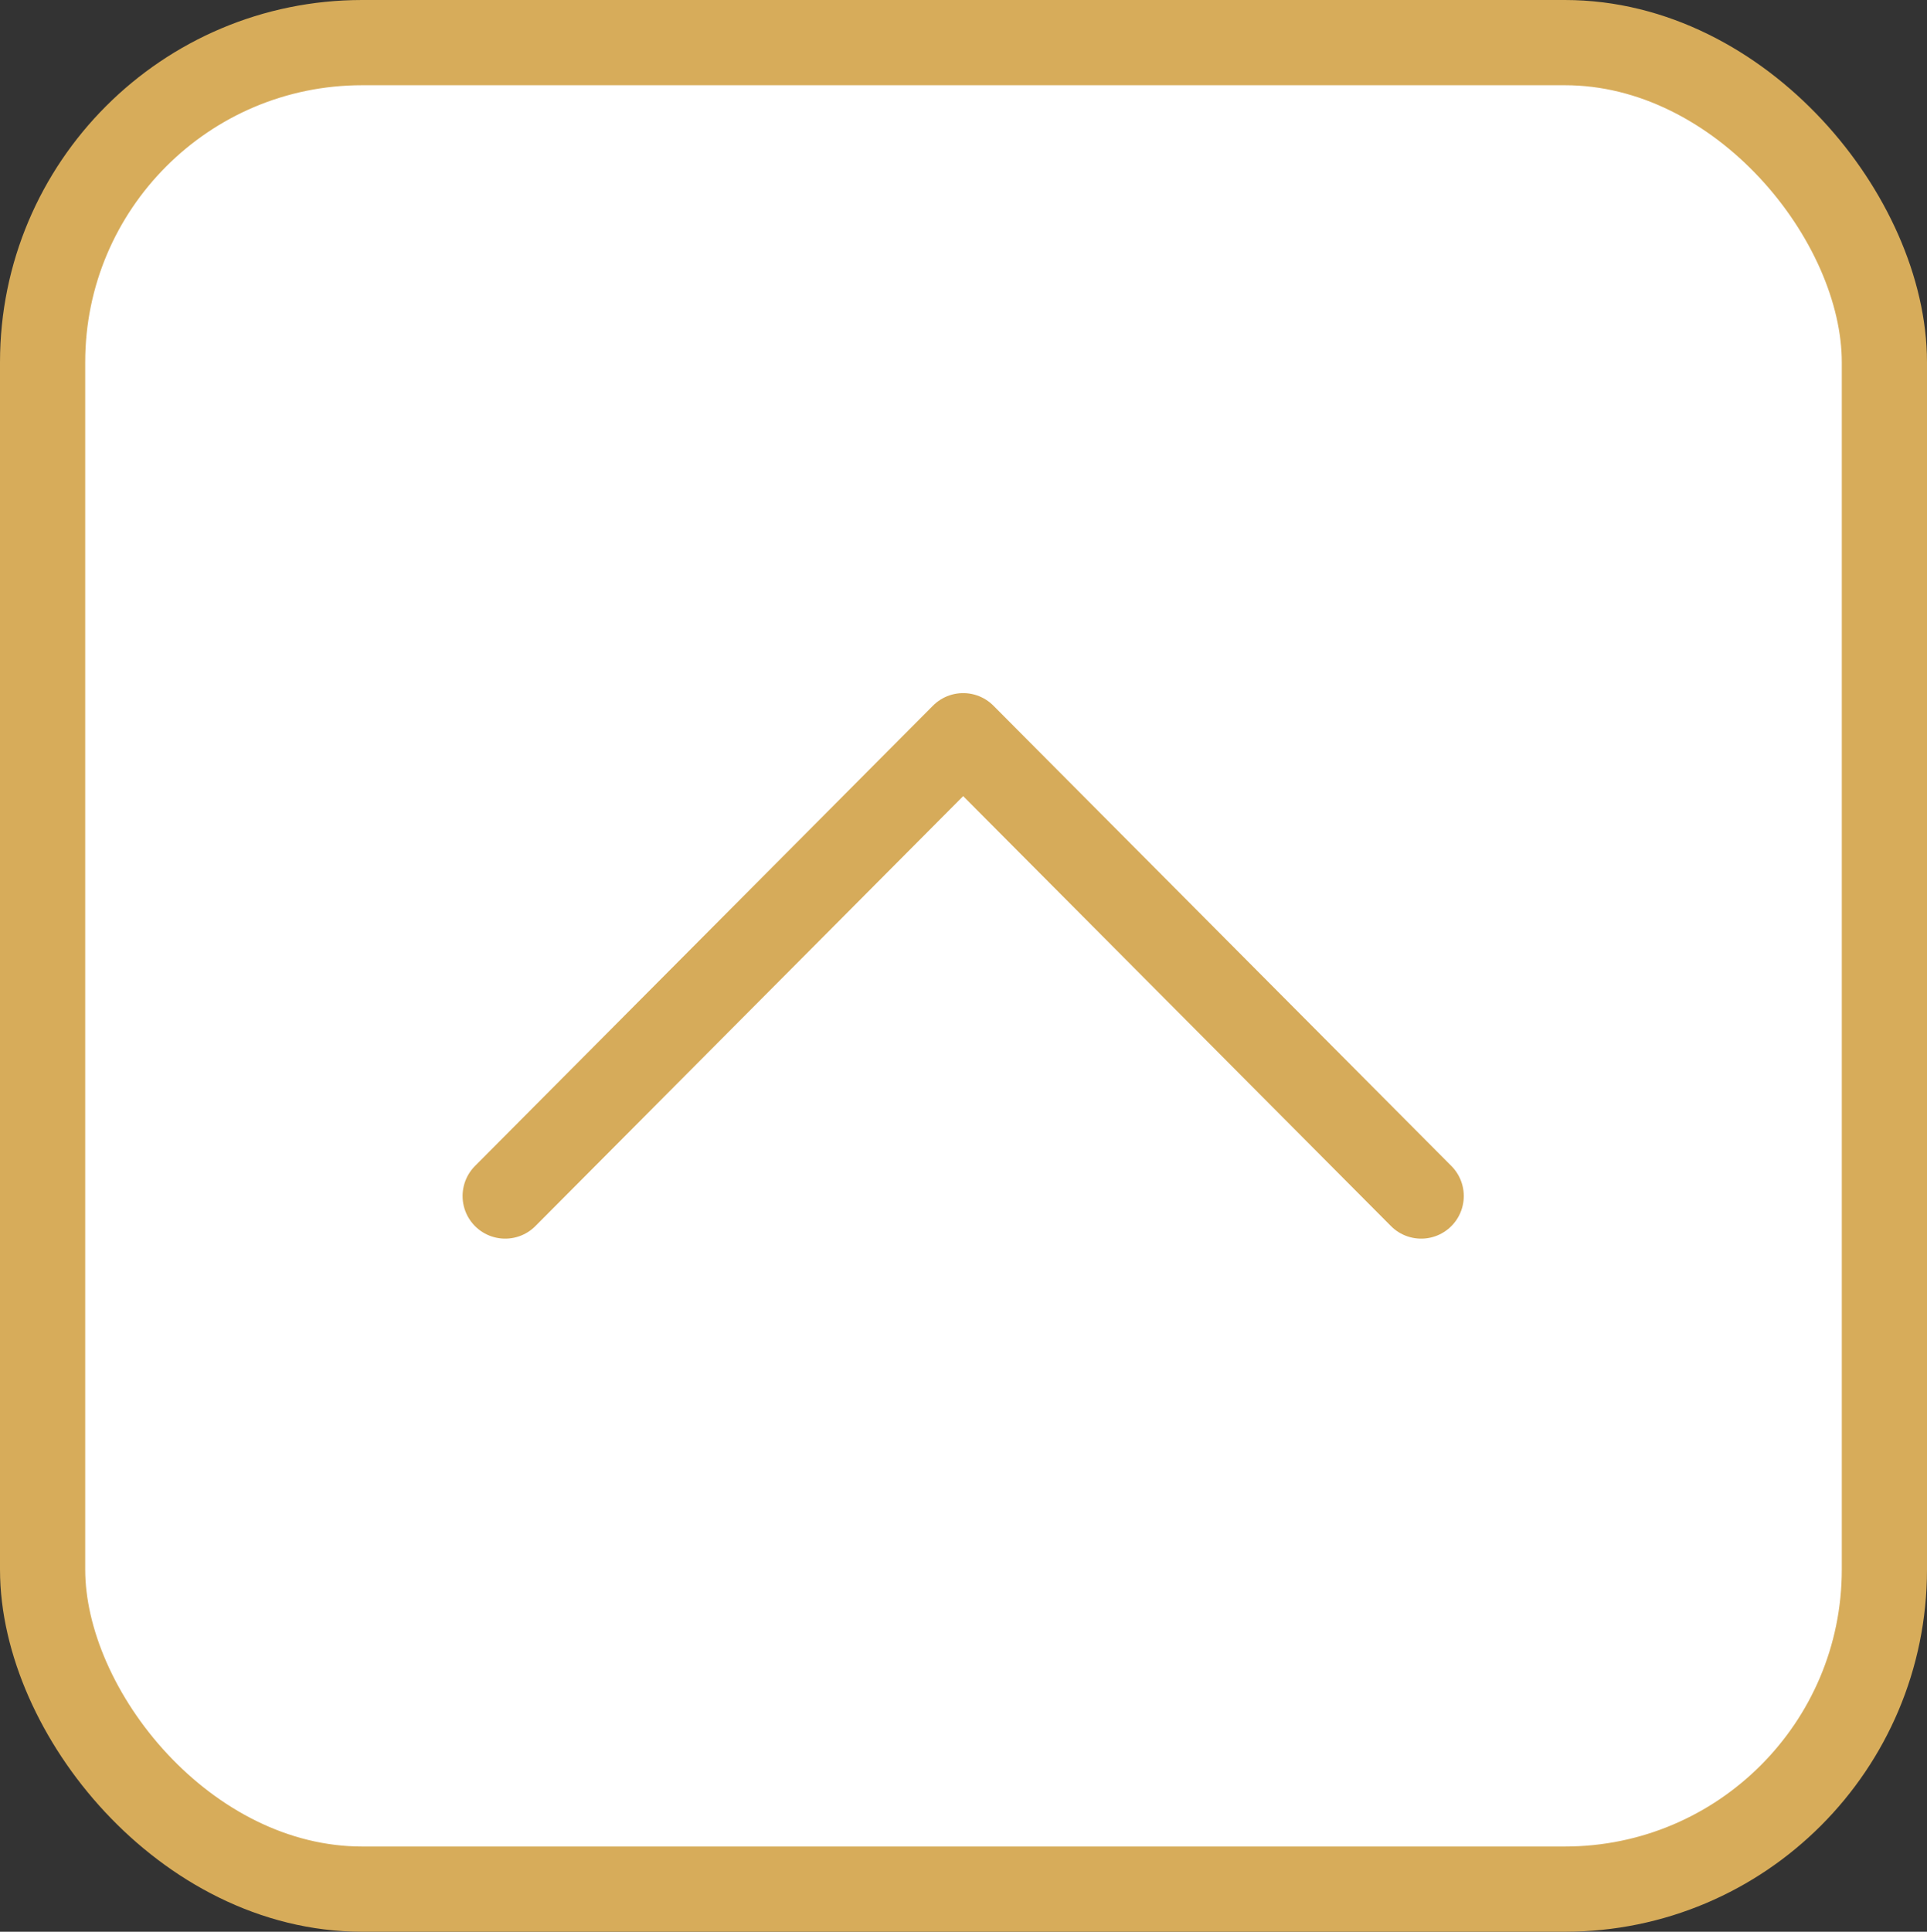
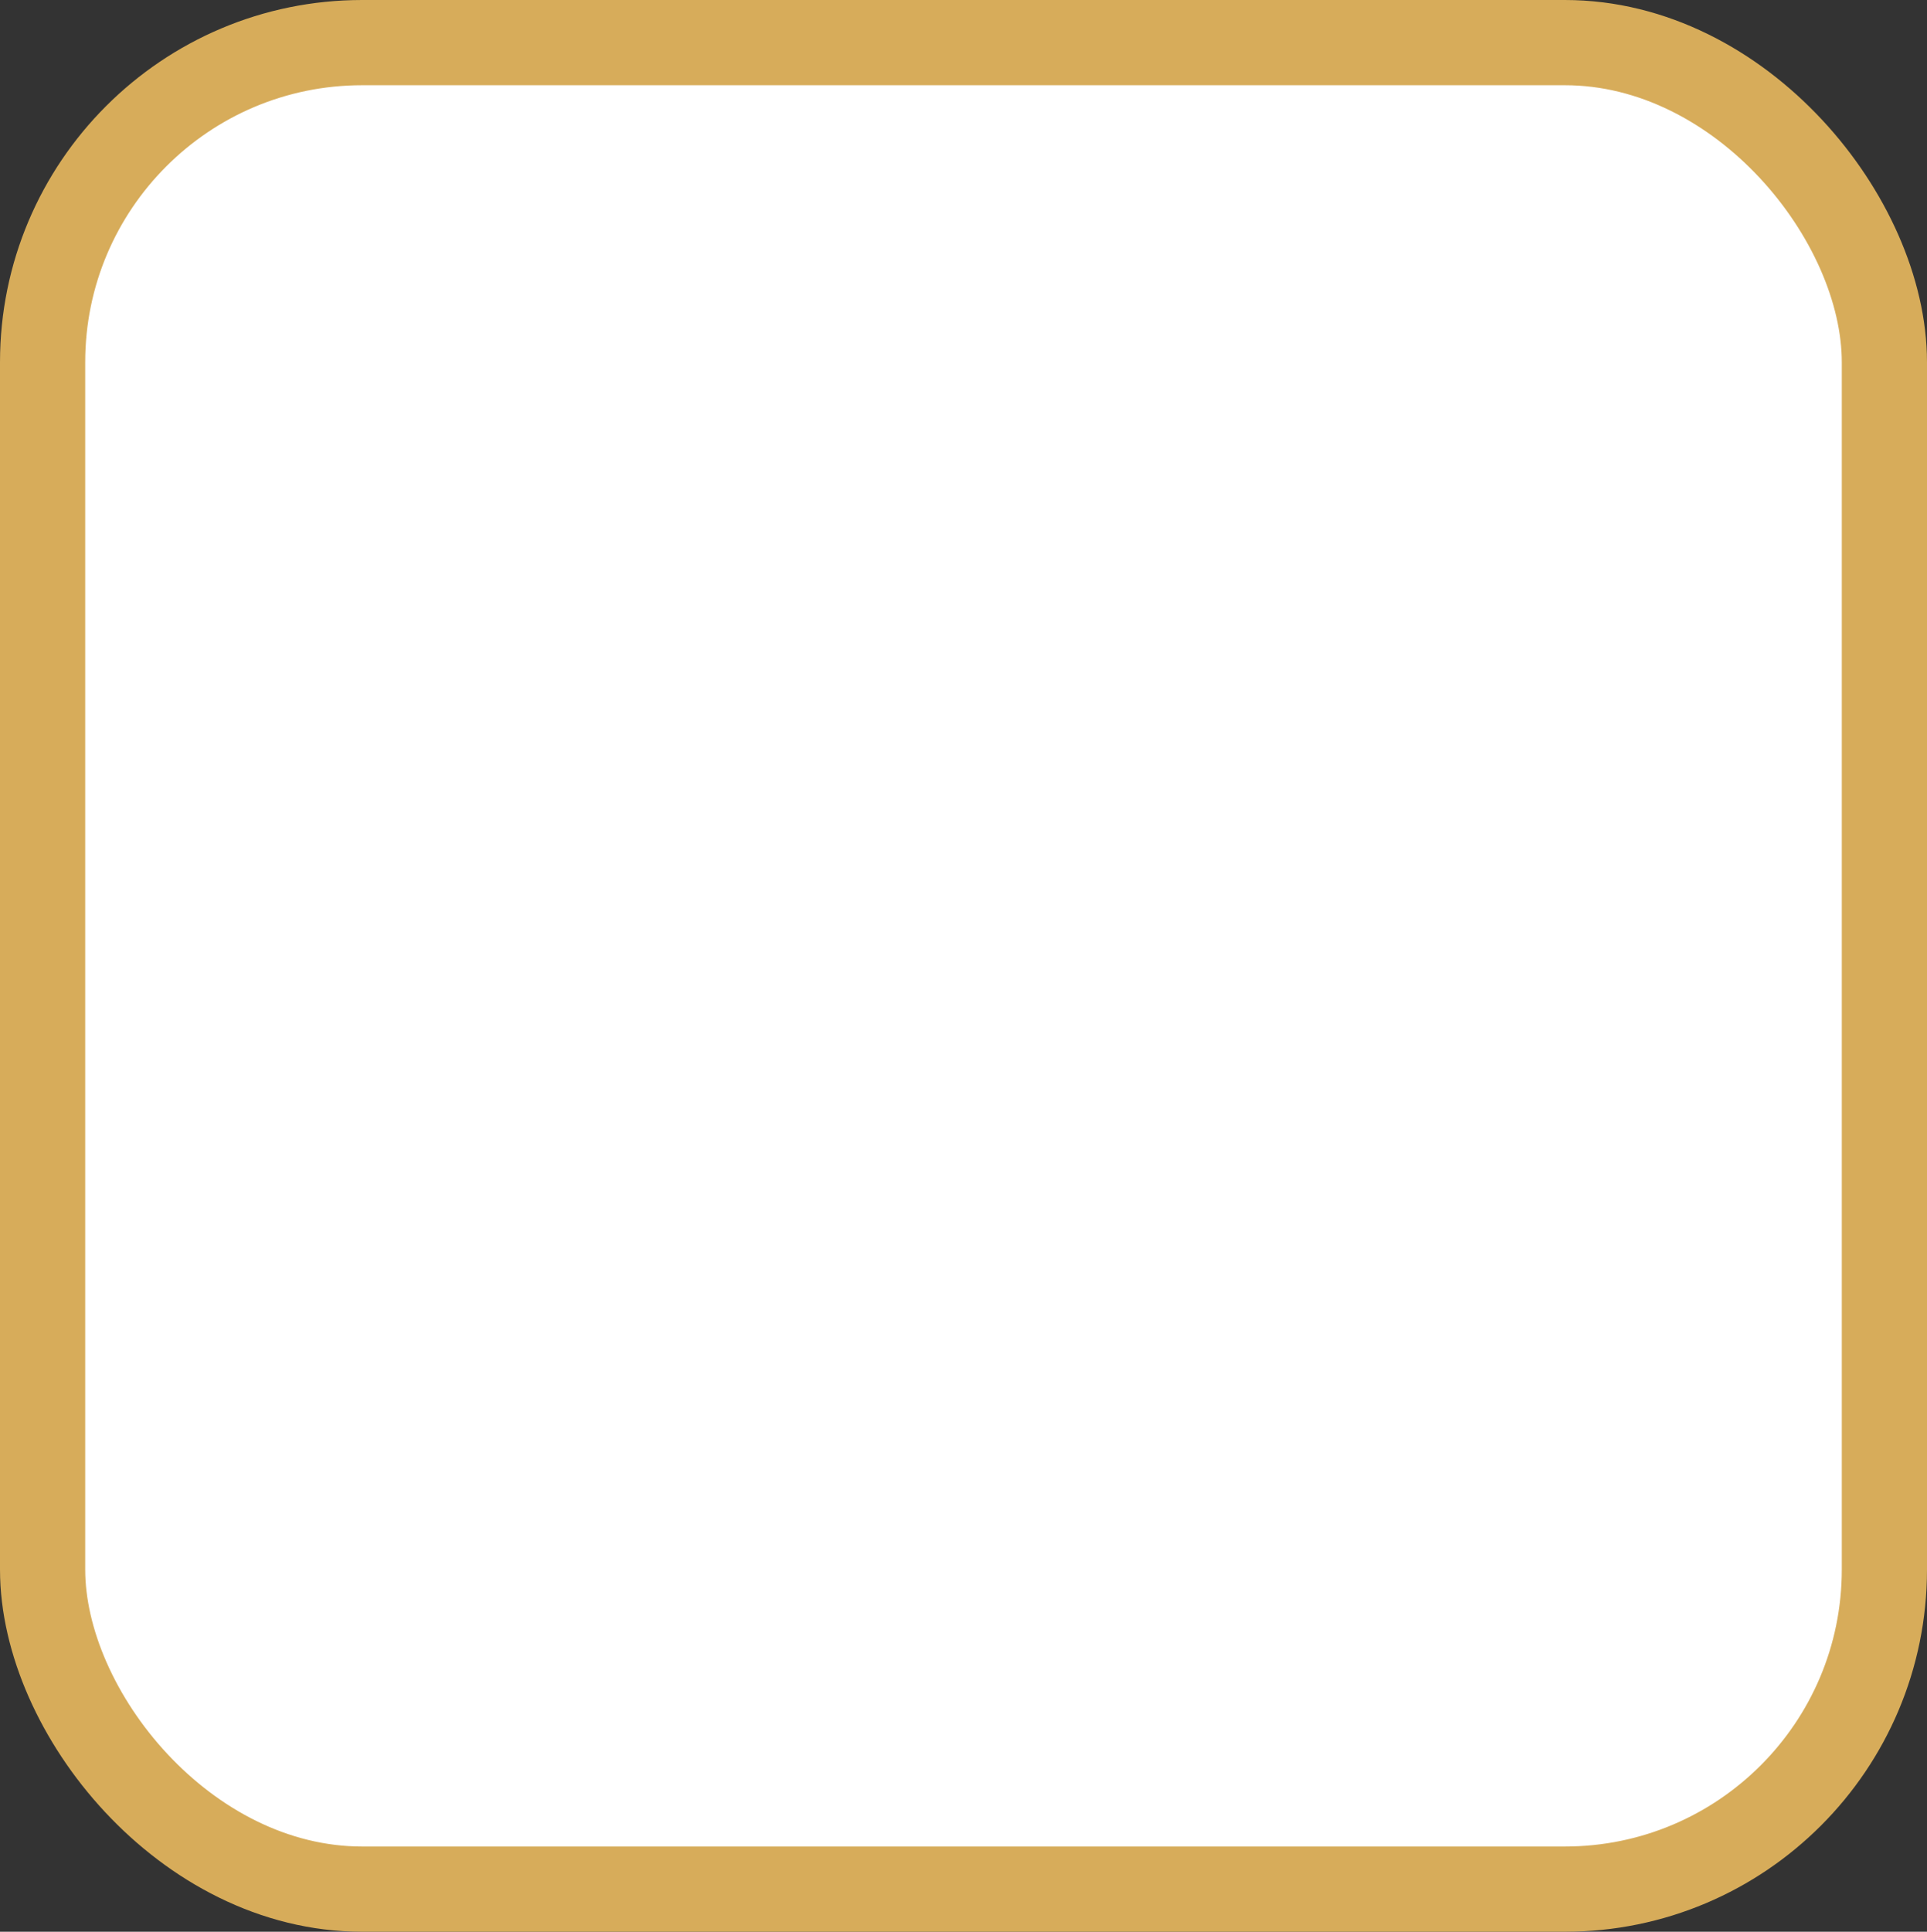
<svg xmlns="http://www.w3.org/2000/svg" viewBox="0 0 180.92 181.33">
  <rect x="0" y="0" width="180.92" height="181.33" fill="#333333" stroke="none" />
  <defs>
    <style>.cls-1{fill:#fff;stroke:#d7ac5a;}.cls-1,.cls-2{stroke-width:8px;}.cls-2{fill:none;stroke:#d6ab5a;stroke-linecap:round;stroke-linejoin:round;}</style>
  </defs>
  <title>Element 1110px</title>
  <g id="Ebene_2" data-name="Ebene 2">
    <g id="Ebene_1-2" data-name="Ebene 1">
      <rect class="cls-1" x="4" y="4" width="172.92" height="173.33" rx="30" />
-       <path class="cls-2" d="M133.43,112.27l-43-43.21-43,43.21" />
    </g>
  </g>
</svg>